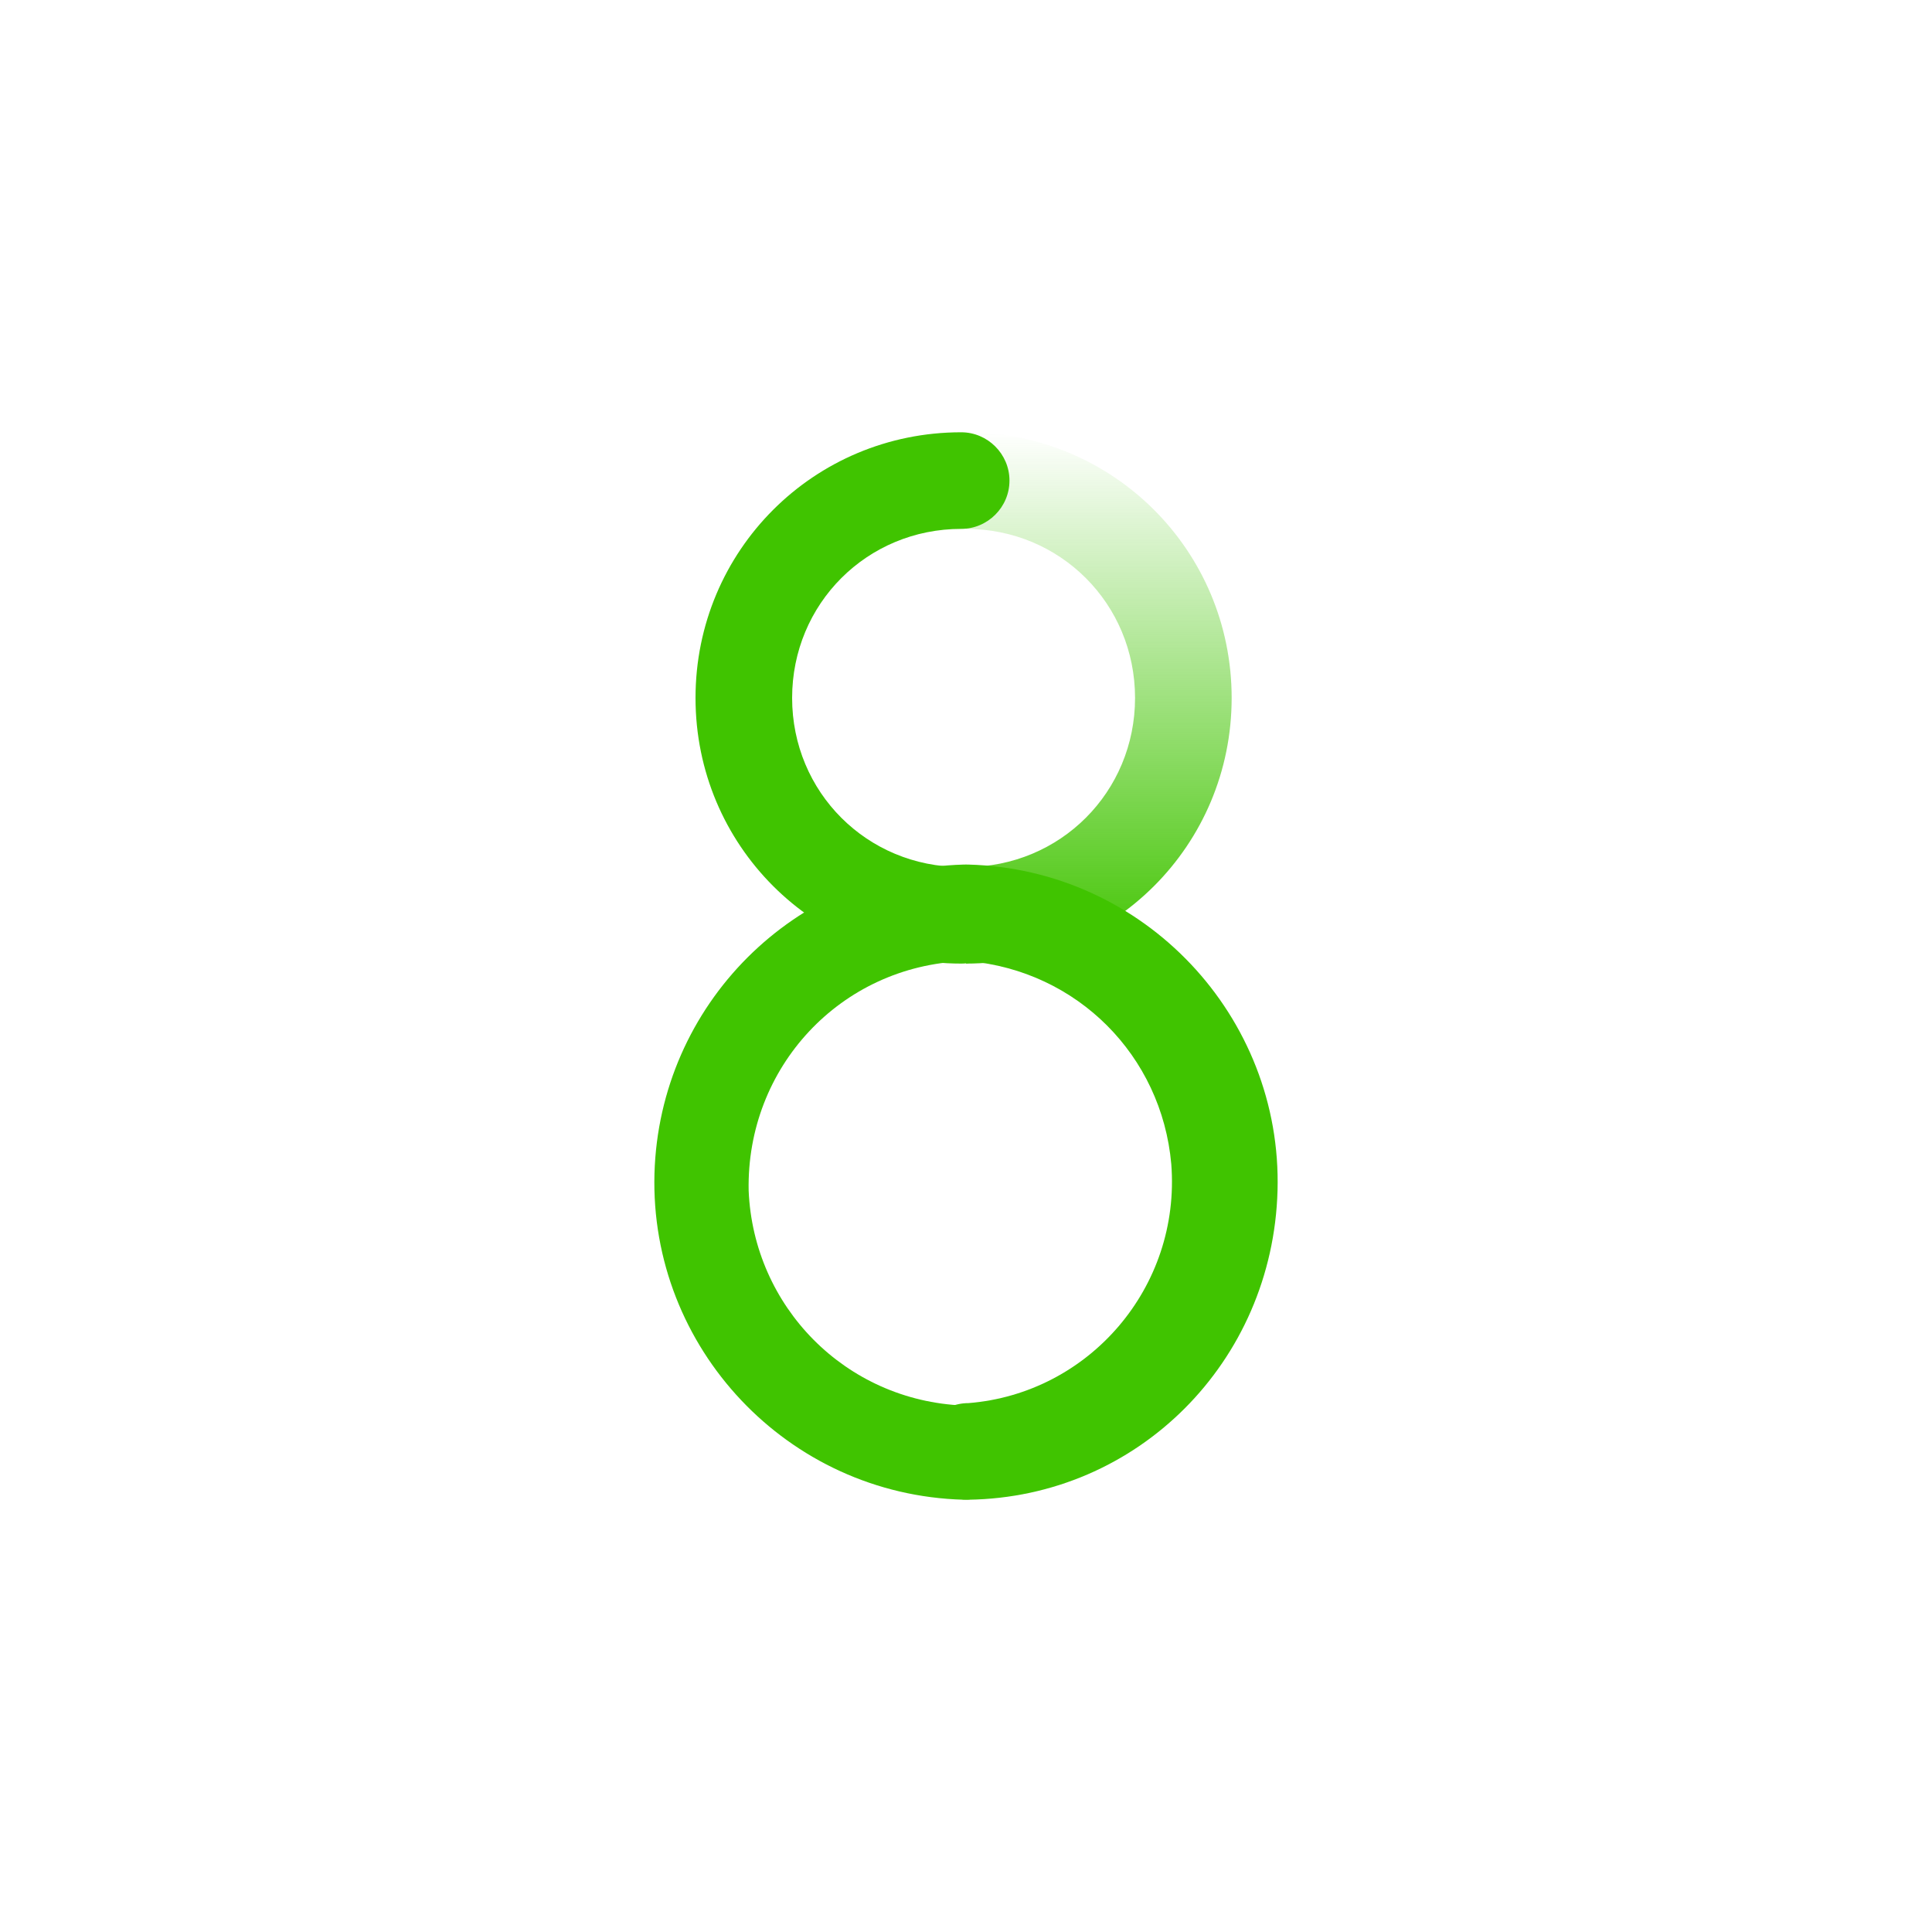
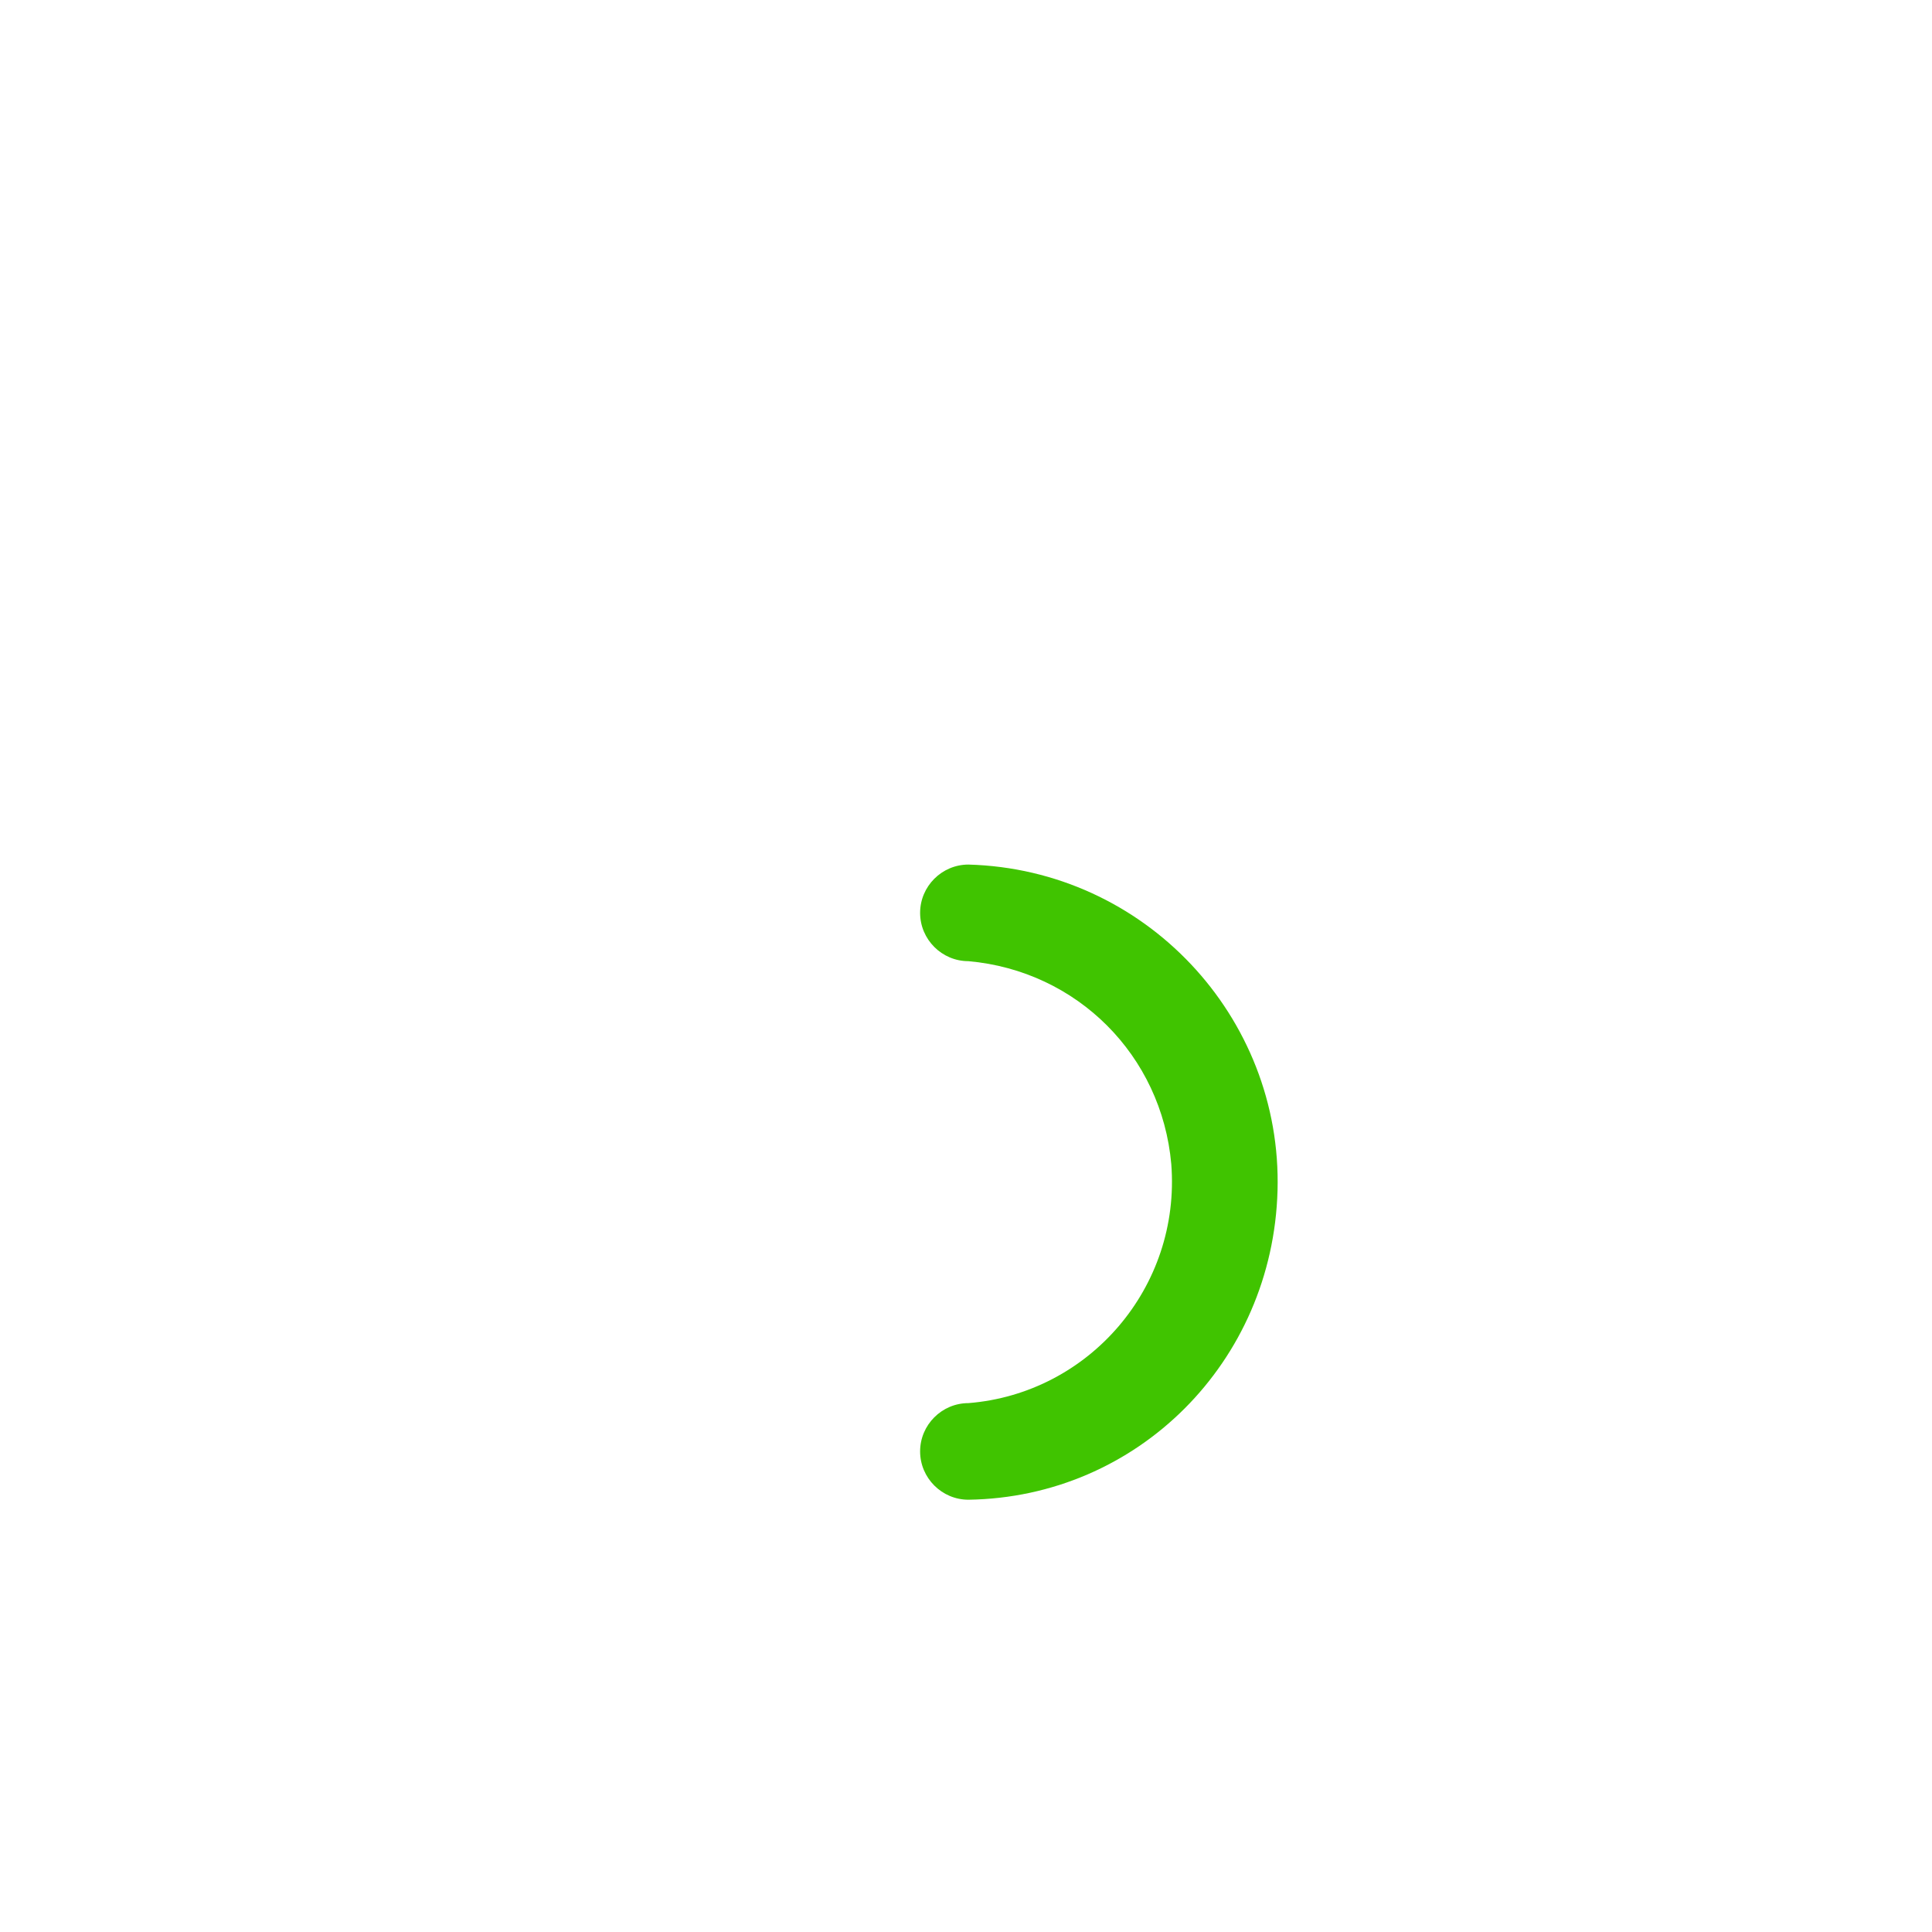
<svg xmlns="http://www.w3.org/2000/svg" version="1.1" id="Vrstva_1" x="0" y="0" width="80" height="80" viewBox="0 0 80 80" xml:space="preserve">
  <style>.st1{fill:#40c400}</style>
  <g id="Layer_2">
    <g id="Layer_1-2">
      <linearGradient id="SVGID_1_" gradientUnits="userSpaceOnUse" x1="45.48" y1="-409.43" x2="45.48" y2="-431.39" gradientTransform="translate(0 449.25)">
        <stop offset="0" stop-color="#40c400" />
        <stop offset="1" stop-color="#40c400" stop-opacity="0" />
      </linearGradient>
-       <path d="M40 39.9v-4c3.9 0 7-3.1 7-7s-3.1-7-7-7v-4c6.1 0 11 4.9 11 11s-4.9 11-11 11z" fill="url(#SVGID_1_)" />
-       <path class="st1" d="M39.8 39.9c-6.1 0-11-4.9-11-11s4.9-11 11-11c1.1 0 2 .9 2 2s-.9 2-2 2c-3.9 0-7 3.1-7 7s3.1 7 7 7c1.1 0 2 .9 2 2s-.9 2-2 2z" />
      <path class="st1" d="M40.1 62.1c-1.1 0-2-.9-2-2s.9-2 2-2c5-.4 8.8-4.8 8.4-9.9-.4-4.5-3.9-8-8.4-8.4-1.1 0-2-.9-2-2s.9-2 2-2c7.3.2 13 6.3 12.8 13.5-.2 7.1-5.8 12.7-12.8 12.8z" />
-       <path class="st1" d="M39.9 62.1c-7.3-.2-13-6.3-12.8-13.5.2-7 5.8-12.6 12.8-12.8 1.1 0 2 .9 2 2s-.9 2-2 2c-5.1.2-9 4.4-8.9 9.5.2 4.8 4 8.7 8.9 8.9 1.1 0 2 .9 2 2s-.9 1.9-2 1.9z" />
    </g>
  </g>
</svg>